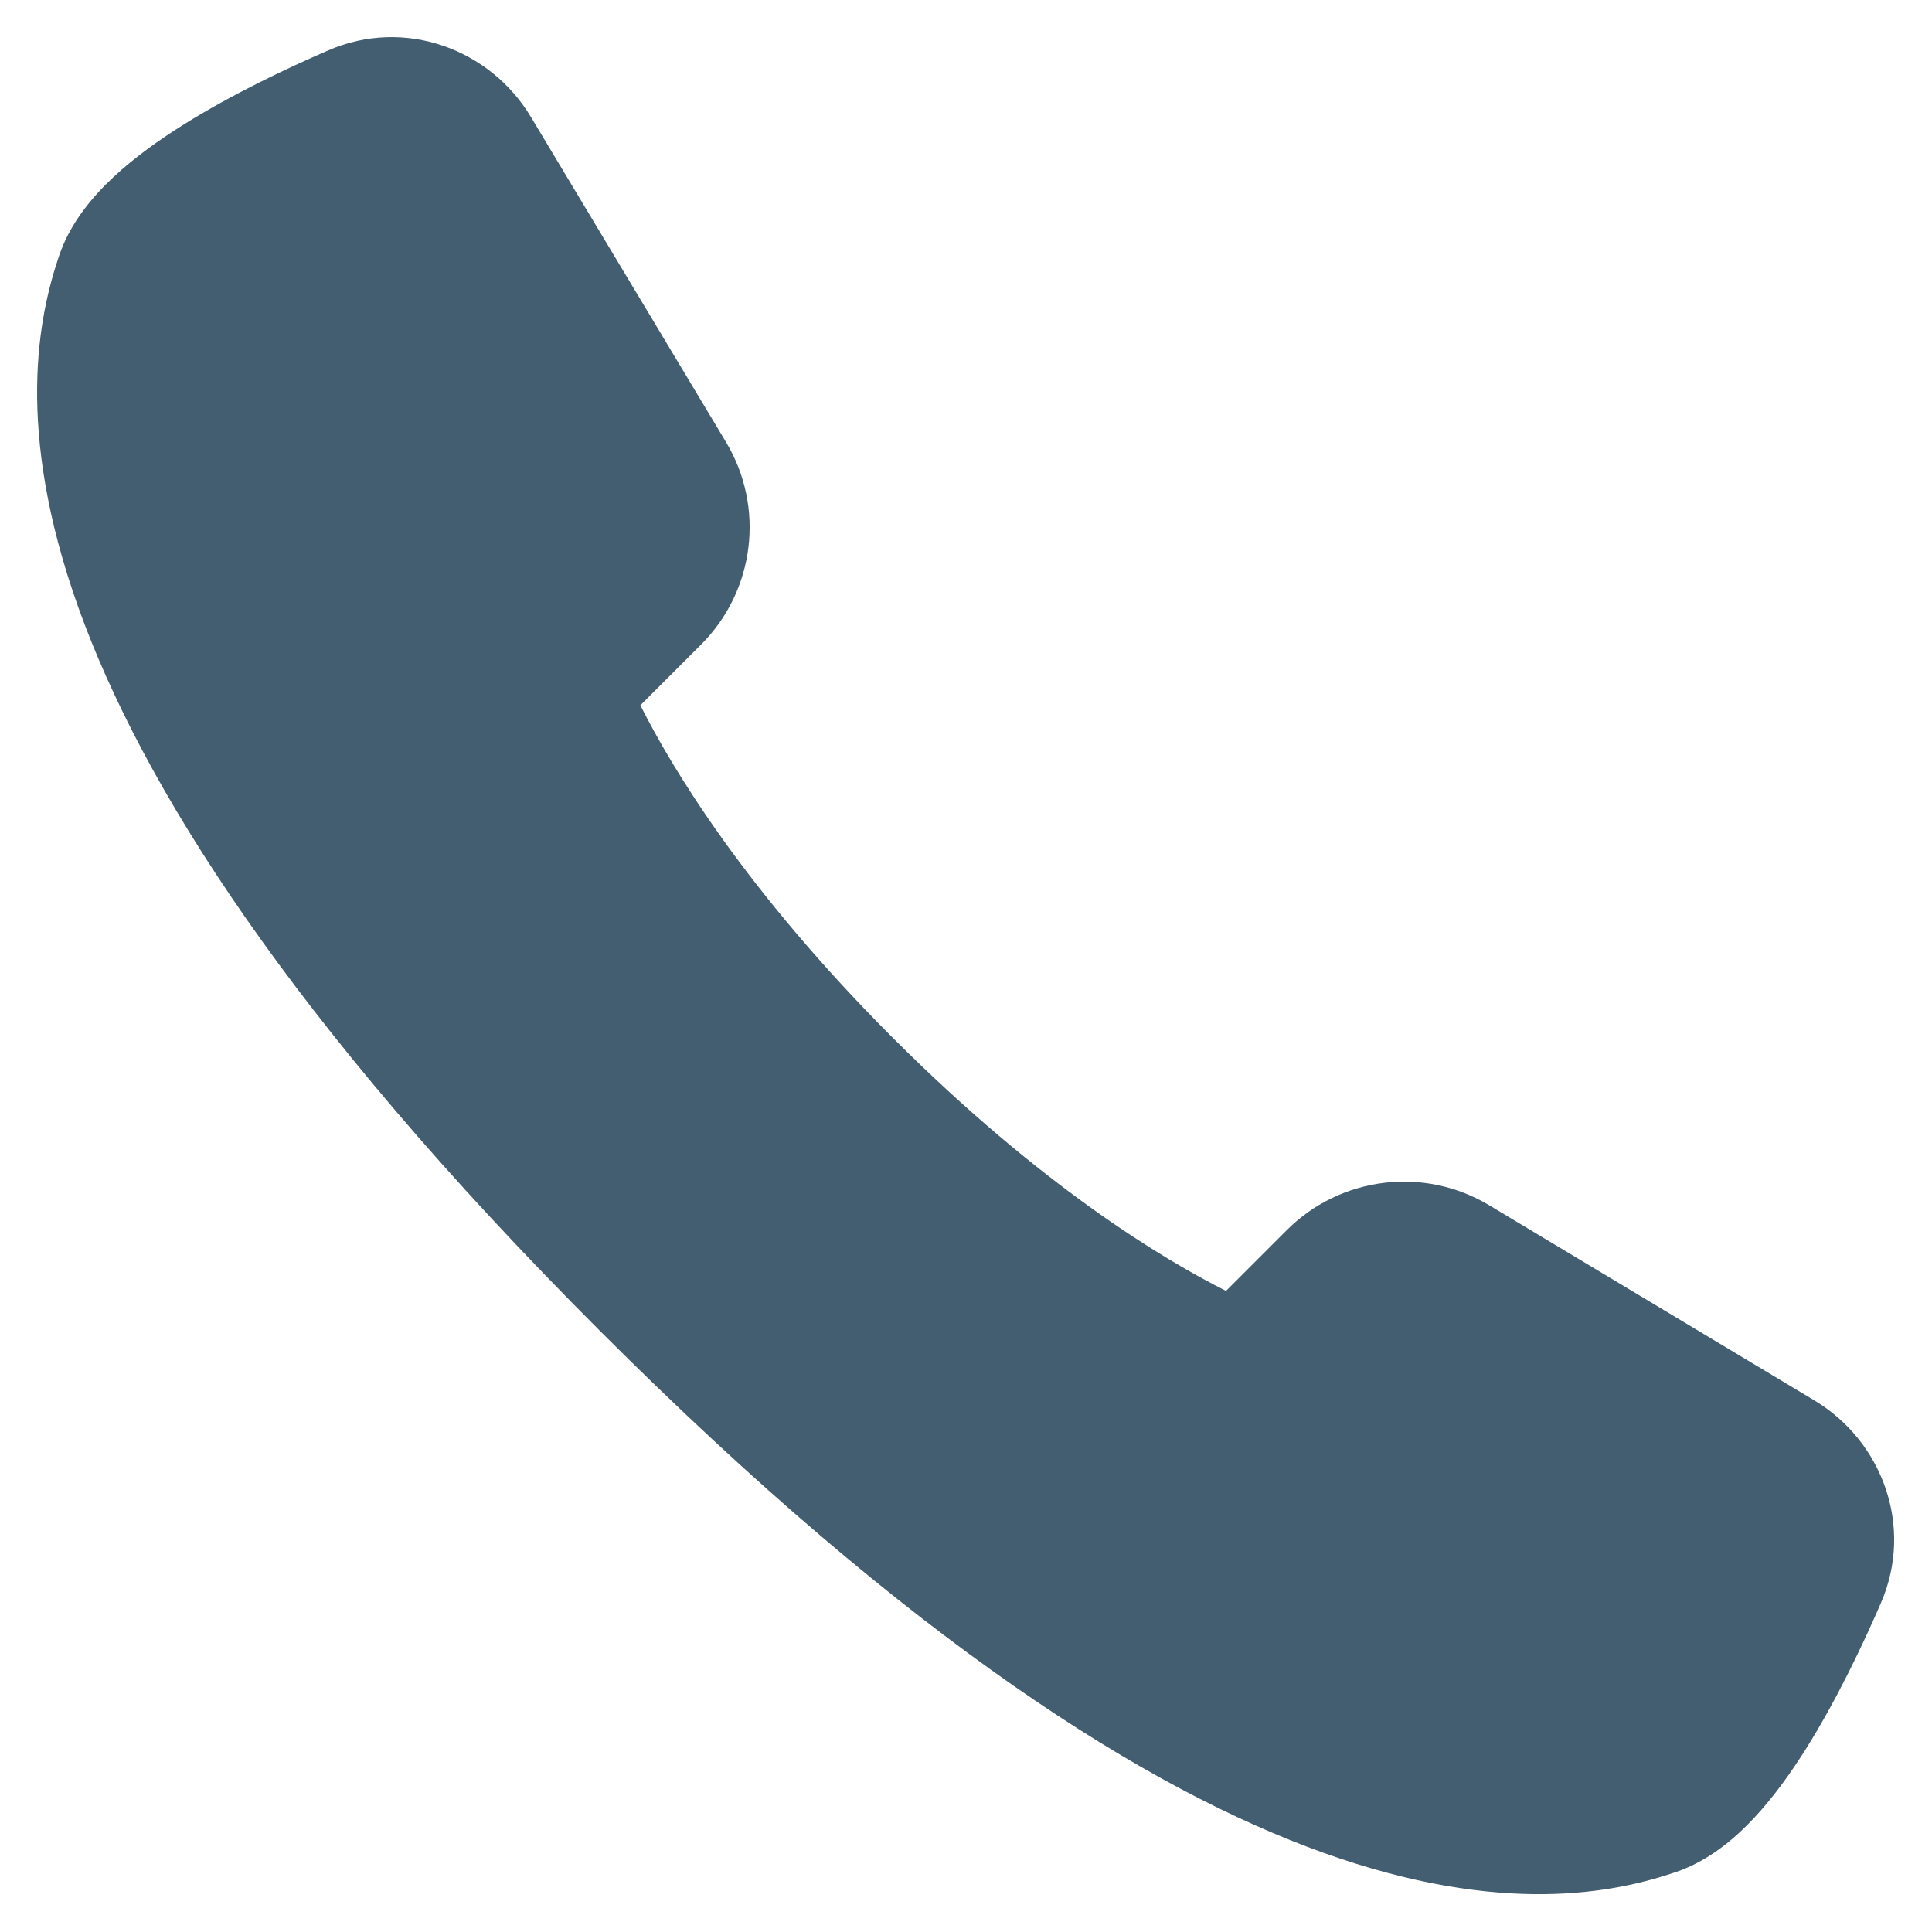
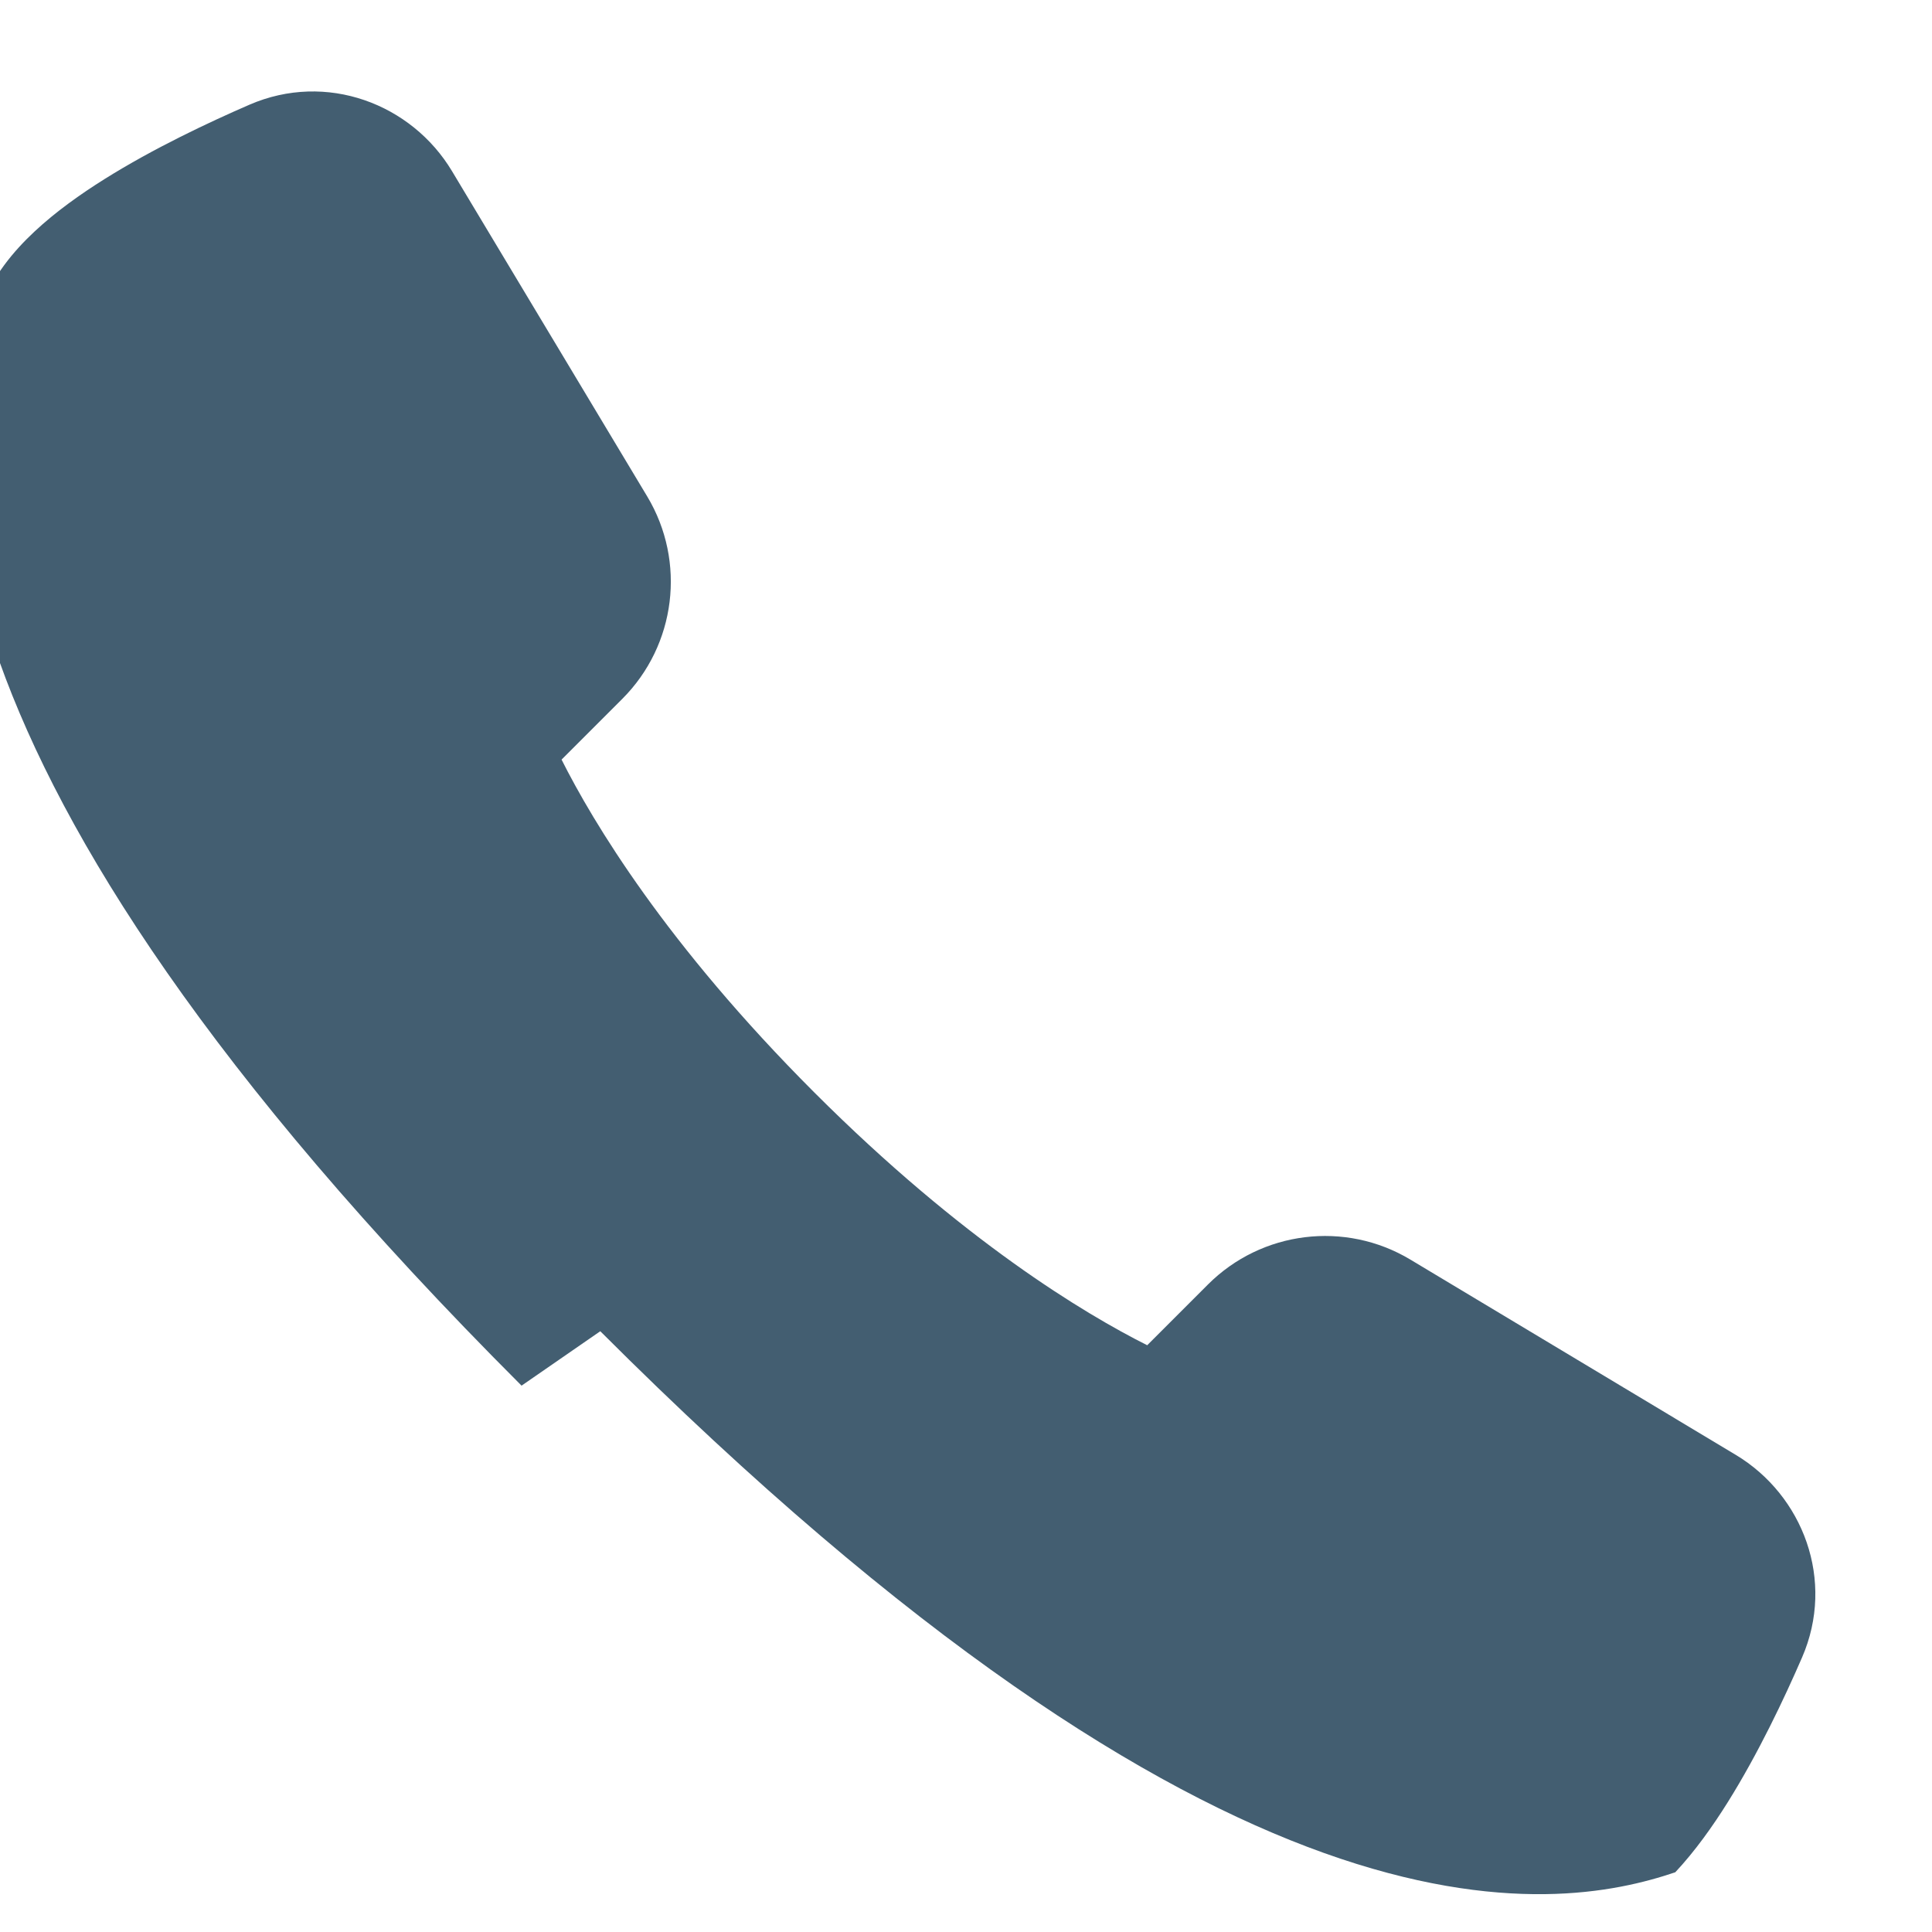
<svg xmlns="http://www.w3.org/2000/svg" width="24" height="24" fill="none">
  <g>
    <title>Layer 1</title>
-     <path id="svg_1" fill="#435e71" d="m7.457,16.537c3.879,3.878 6.807,5.7 8.986,6.48c2.229,0.798 3.634,0.489 4.368,0.241c0.42,-0.141 0.747,-0.427 0.979,-0.675c0.245,-0.262 0.464,-0.57 0.653,-0.872c0.379,-0.606 0.703,-1.292 0.922,-1.797c0.415,-0.956 0.013,-2.014 -0.825,-2.517l-4.041,-2.425c-0.81,-0.486 -1.847,-0.358 -2.515,0.31l-0.754,0.754c-0.774,-0.389 -2.291,-1.296 -4.135,-3.14c-1.844,-1.844 -2.751,-3.361 -3.14,-4.135l0.754,-0.754c0.668,-0.668 0.796,-1.705 0.31,-2.515l-2.425,-4.041c-0.503,-0.838 -1.561,-1.24 -2.517,-0.825c-0.505,0.219 -1.192,0.543 -1.797,0.922c-0.302,0.189 -0.61,0.408 -0.872,0.653c-0.248,0.232 -0.534,0.559 -0.675,0.979c-0.248,0.734 -0.557,2.139 0.241,4.368c0.78,2.179 2.602,5.107 6.48,8.986l0.004,0.004z" clip-rule="evenodd" fill-rule="evenodd" />
+     <path id="svg_1" fill="#435e71" d="m7.457,16.537c3.879,3.878 6.807,5.7 8.986,6.48c2.229,0.798 3.634,0.489 4.368,0.241c0.245,-0.262 0.464,-0.57 0.653,-0.872c0.379,-0.606 0.703,-1.292 0.922,-1.797c0.415,-0.956 0.013,-2.014 -0.825,-2.517l-4.041,-2.425c-0.81,-0.486 -1.847,-0.358 -2.515,0.31l-0.754,0.754c-0.774,-0.389 -2.291,-1.296 -4.135,-3.14c-1.844,-1.844 -2.751,-3.361 -3.14,-4.135l0.754,-0.754c0.668,-0.668 0.796,-1.705 0.31,-2.515l-2.425,-4.041c-0.503,-0.838 -1.561,-1.24 -2.517,-0.825c-0.505,0.219 -1.192,0.543 -1.797,0.922c-0.302,0.189 -0.61,0.408 -0.872,0.653c-0.248,0.232 -0.534,0.559 -0.675,0.979c-0.248,0.734 -0.557,2.139 0.241,4.368c0.78,2.179 2.602,5.107 6.48,8.986l0.004,0.004z" clip-rule="evenodd" fill-rule="evenodd" />
  </g>
</svg>